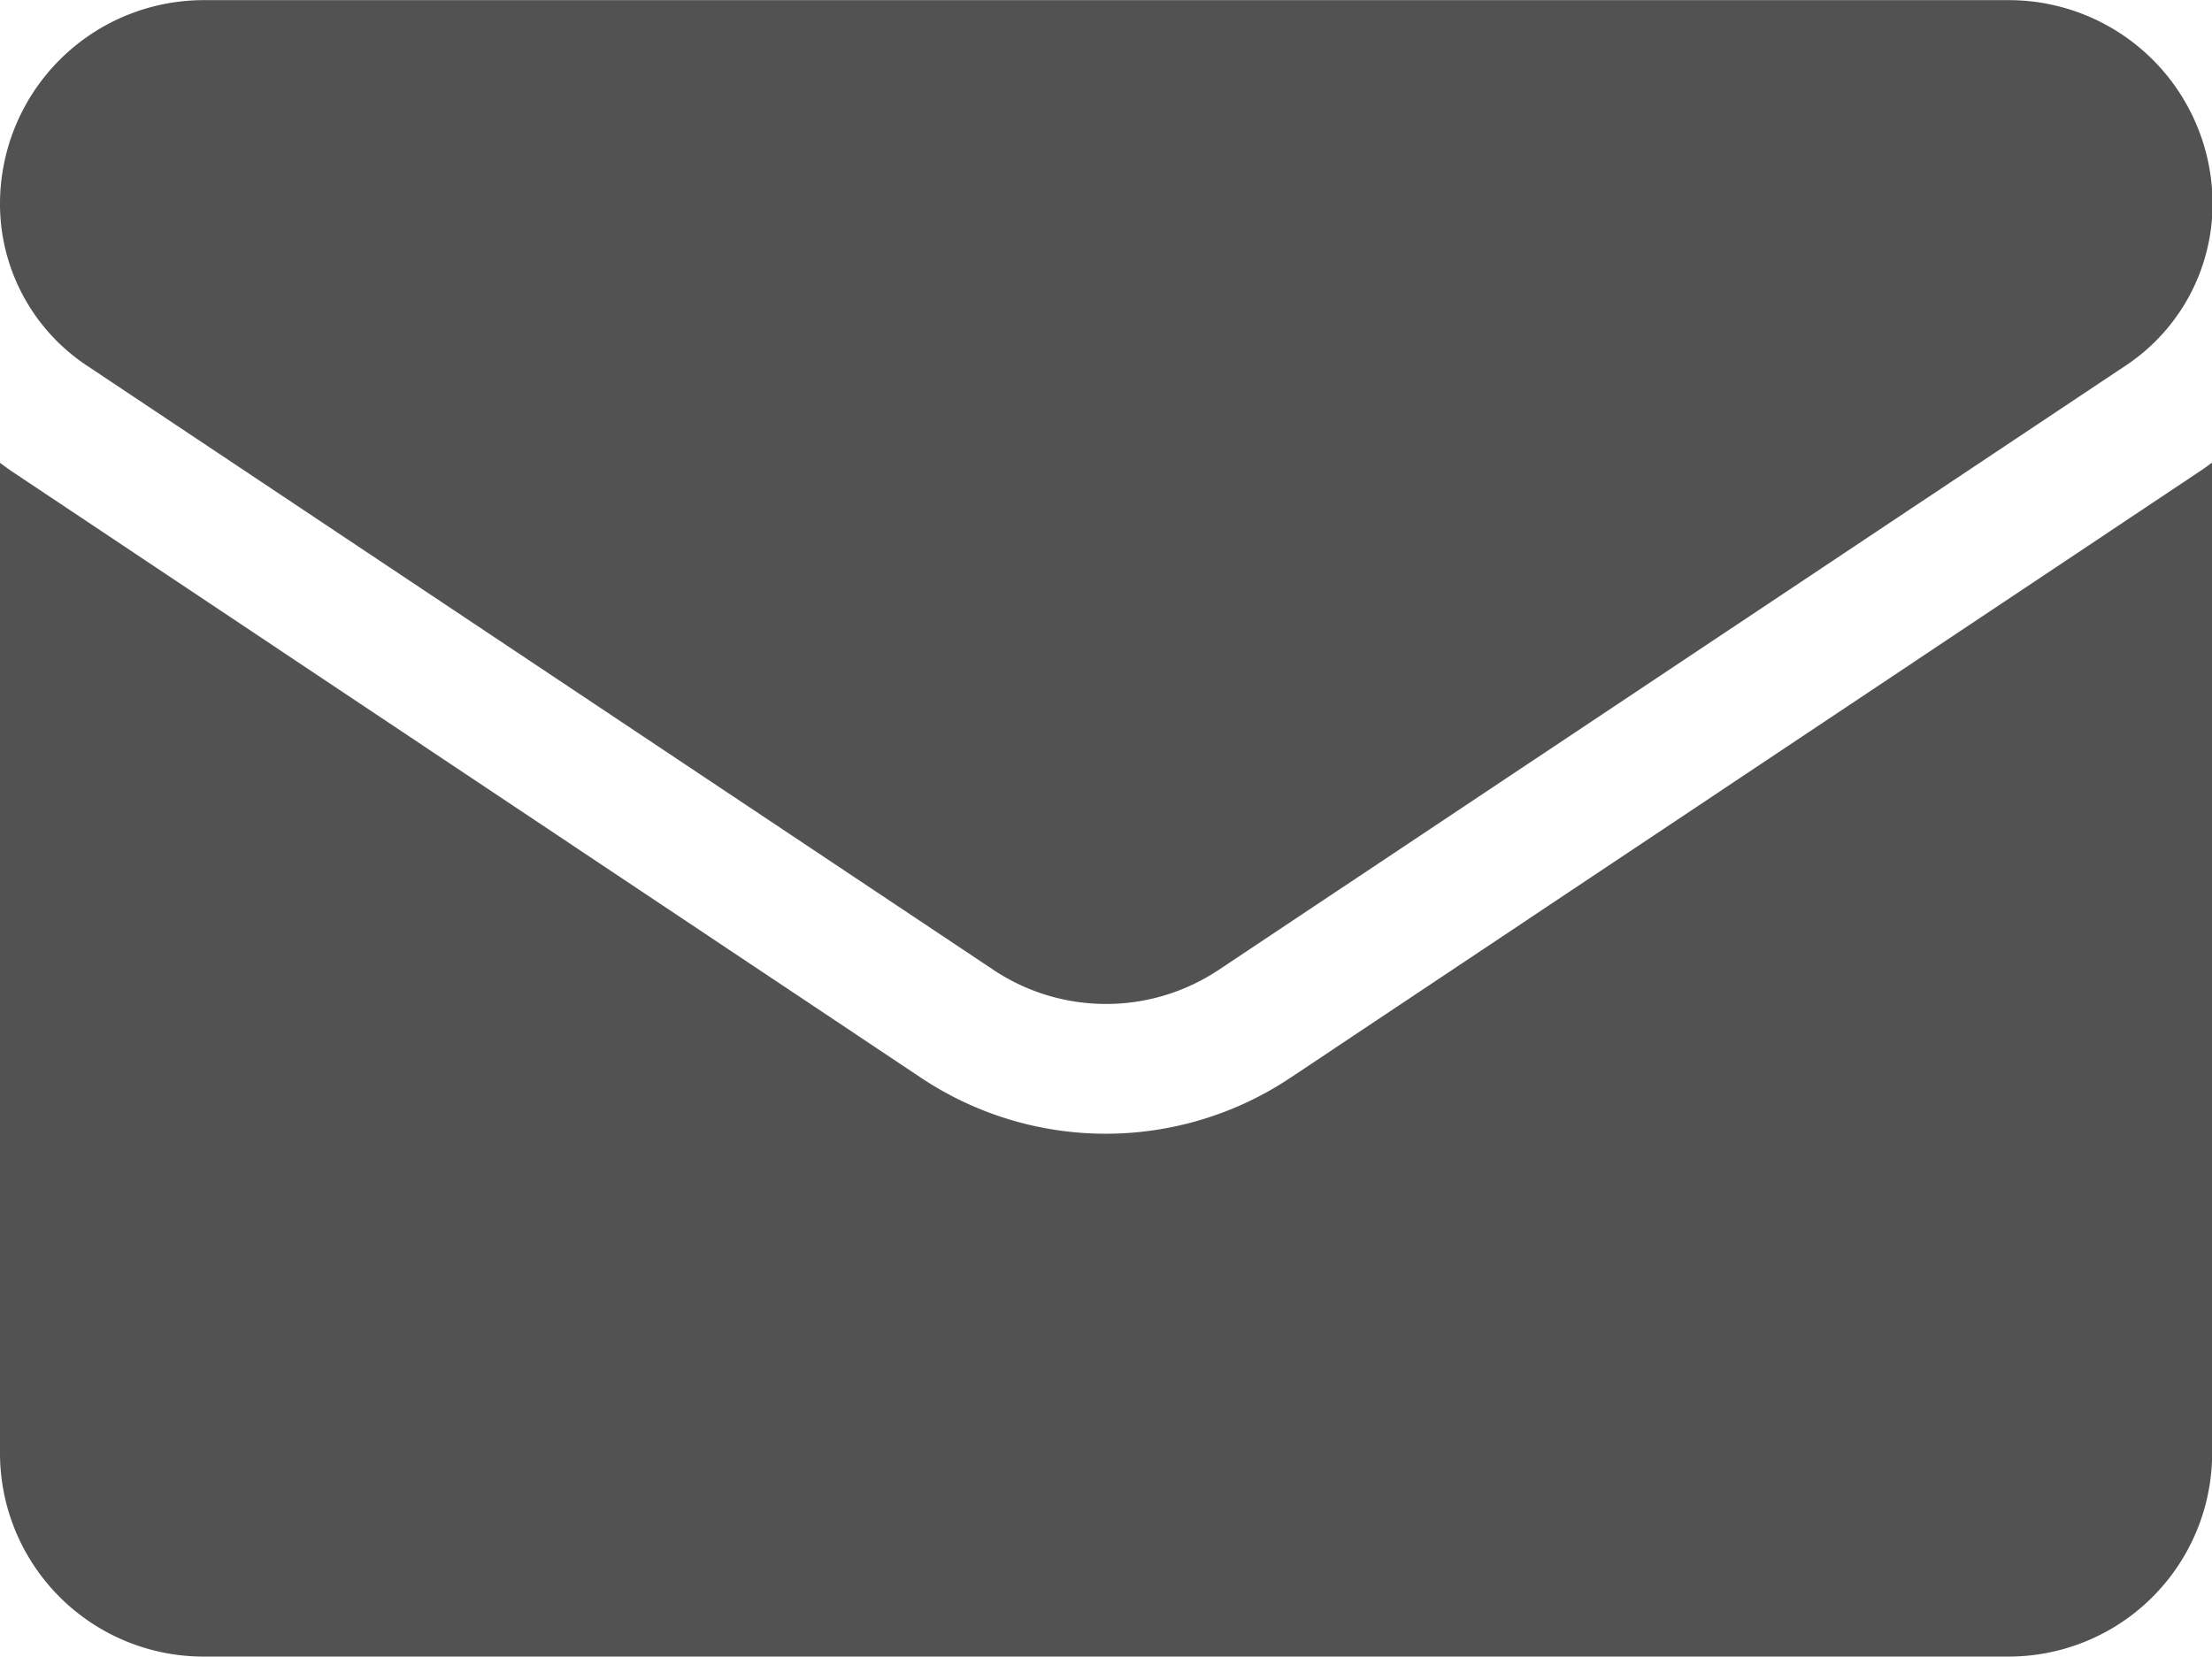
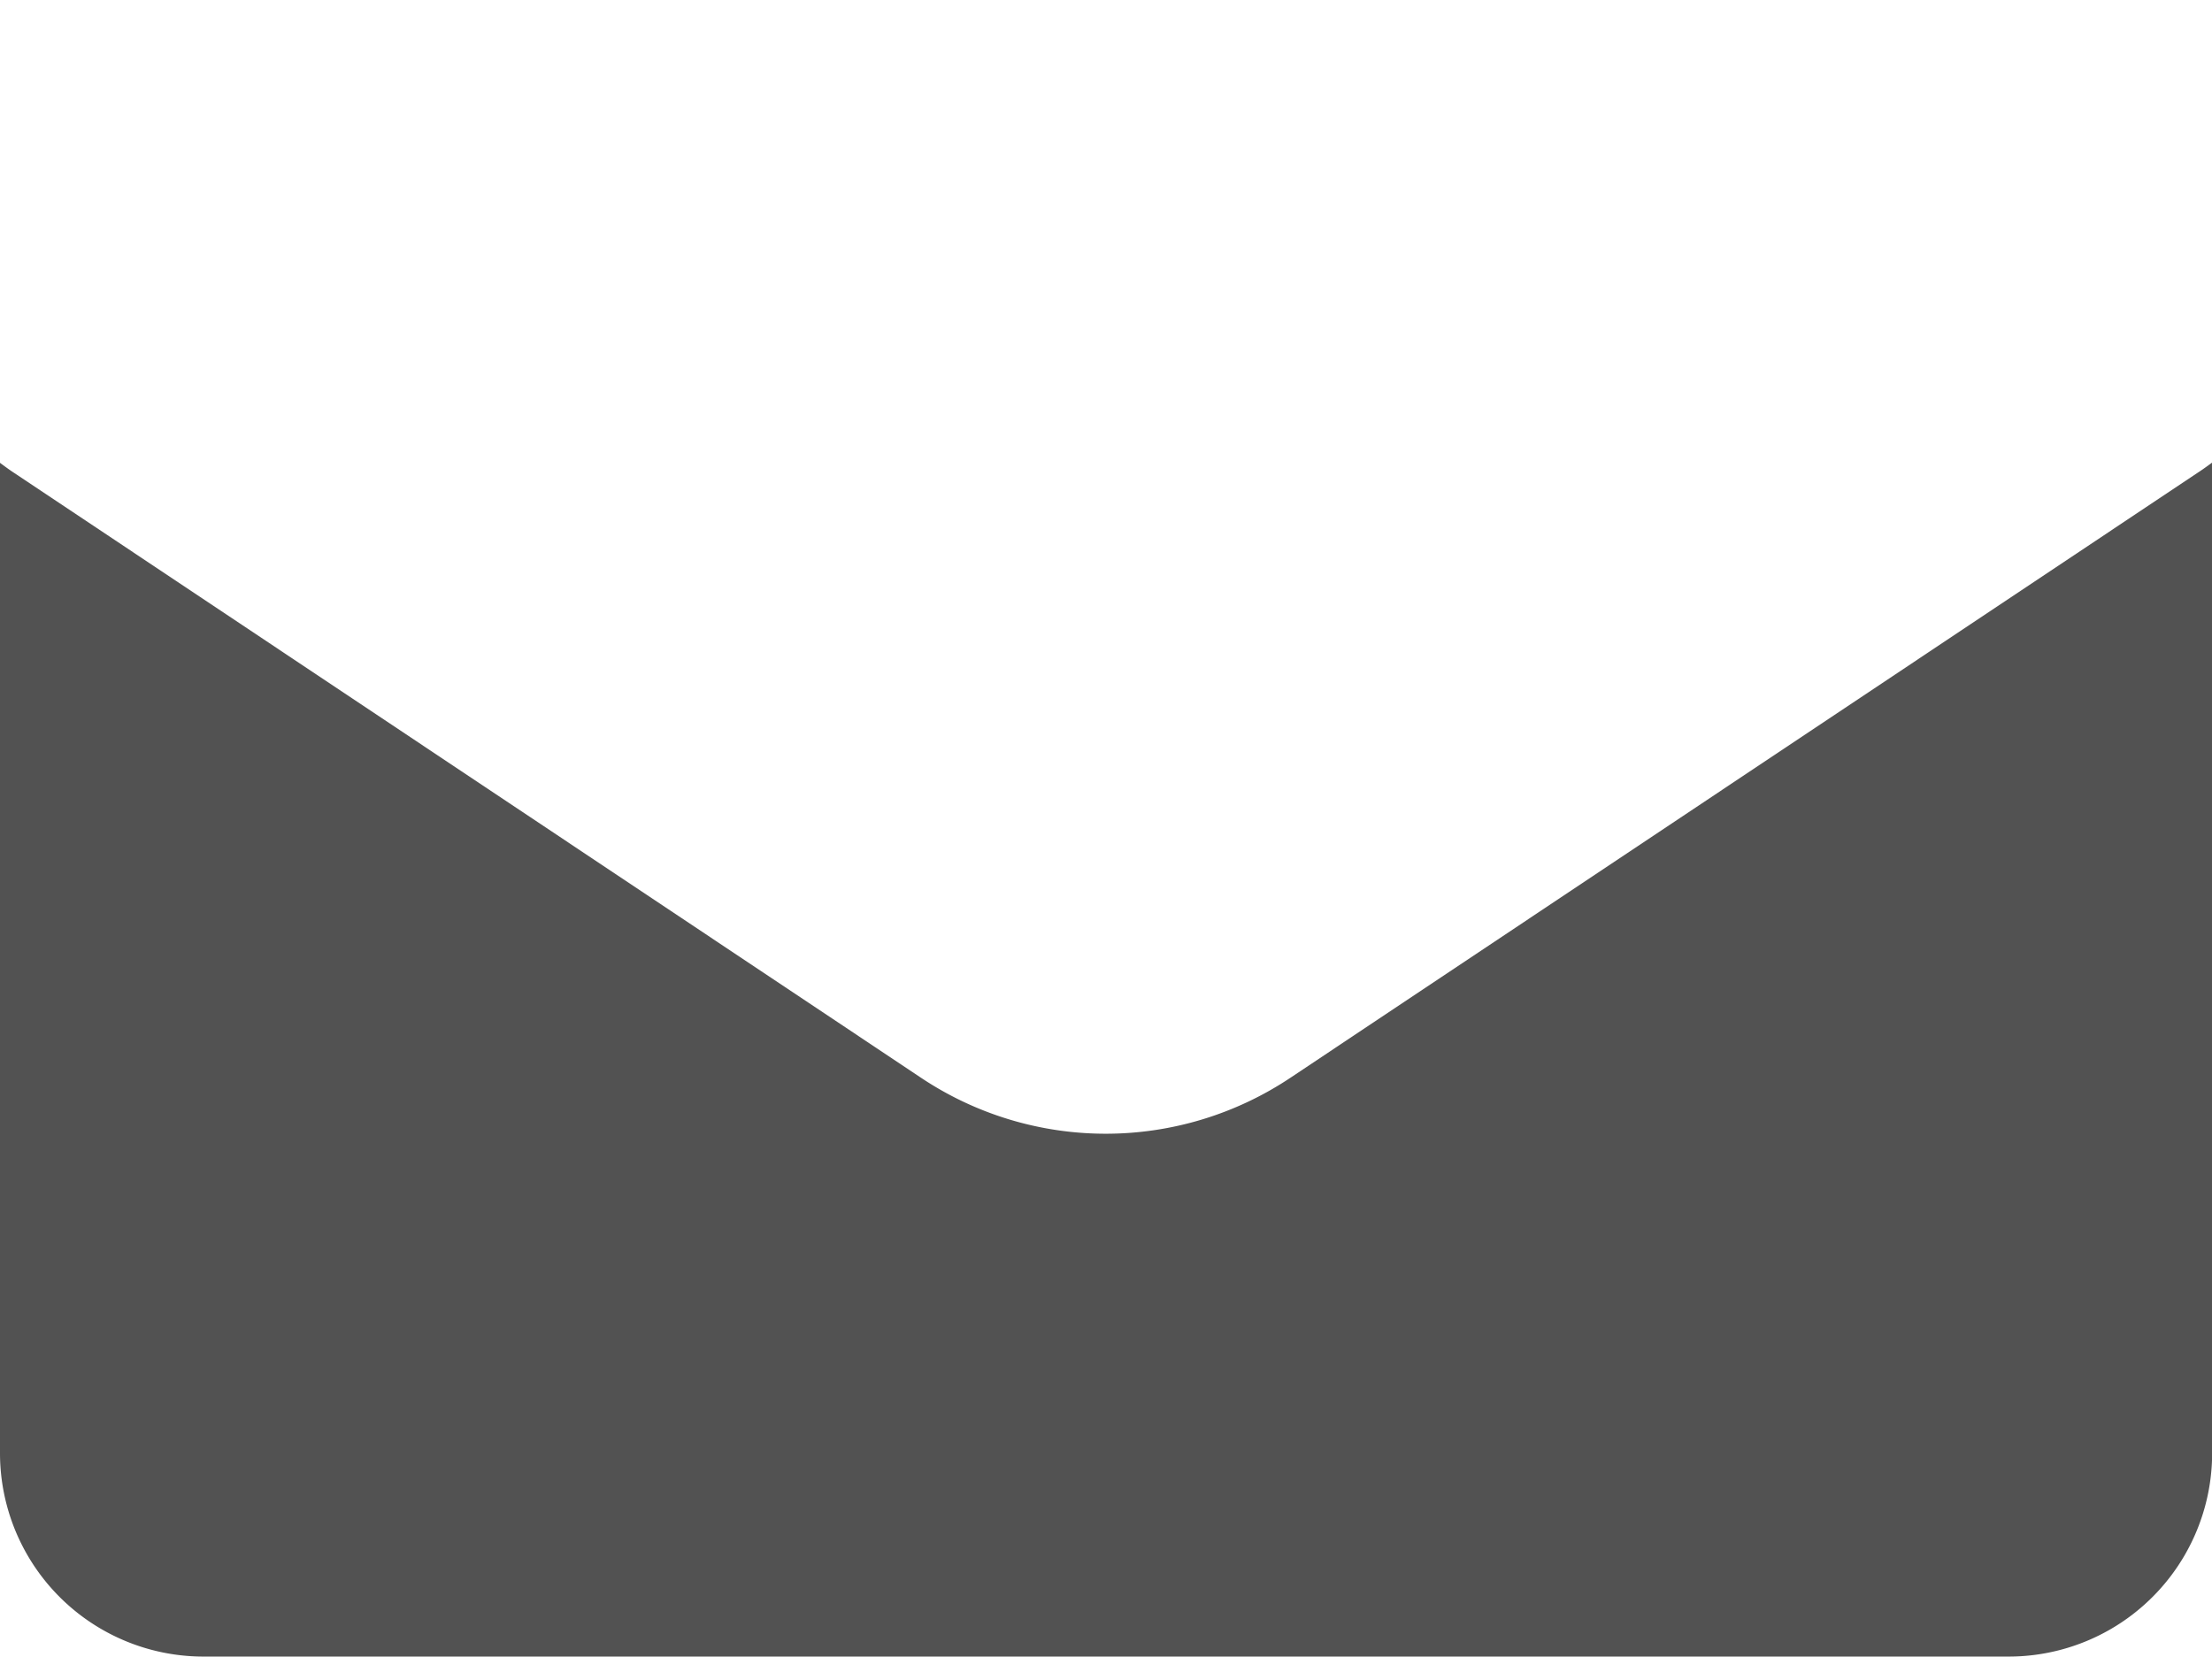
<svg xmlns="http://www.w3.org/2000/svg" id="email" width="16.128" height="12.08" viewBox="0 0 16.128 12.08">
  <path id="Path_501" data-name="Path 501" d="M9.412,175.884a2.426,2.426,0,0,1-2.7,0L.107,171.478c-.037-.024-.072-.05-.107-.076v7.22a1.484,1.484,0,0,0,1.485,1.485H14.644a1.484,1.484,0,0,0,1.485-1.485V171.4c-.035.026-.071.052-.108.076Z" transform="translate(0 -168.027)" fill="#525252" />
-   <path id="Path_502" data-name="Path 502" d="M.632,66.931l6.609,4.406a1.481,1.481,0,0,0,1.647,0L15.5,66.931a1.415,1.415,0,0,0,.632-1.18,1.486,1.486,0,0,0-1.484-1.484H1.484A1.486,1.486,0,0,0,0,65.751a1.415,1.415,0,0,0,.632,1.18Z" transform="translate(0 -64.266)" fill="#525252" />
</svg>